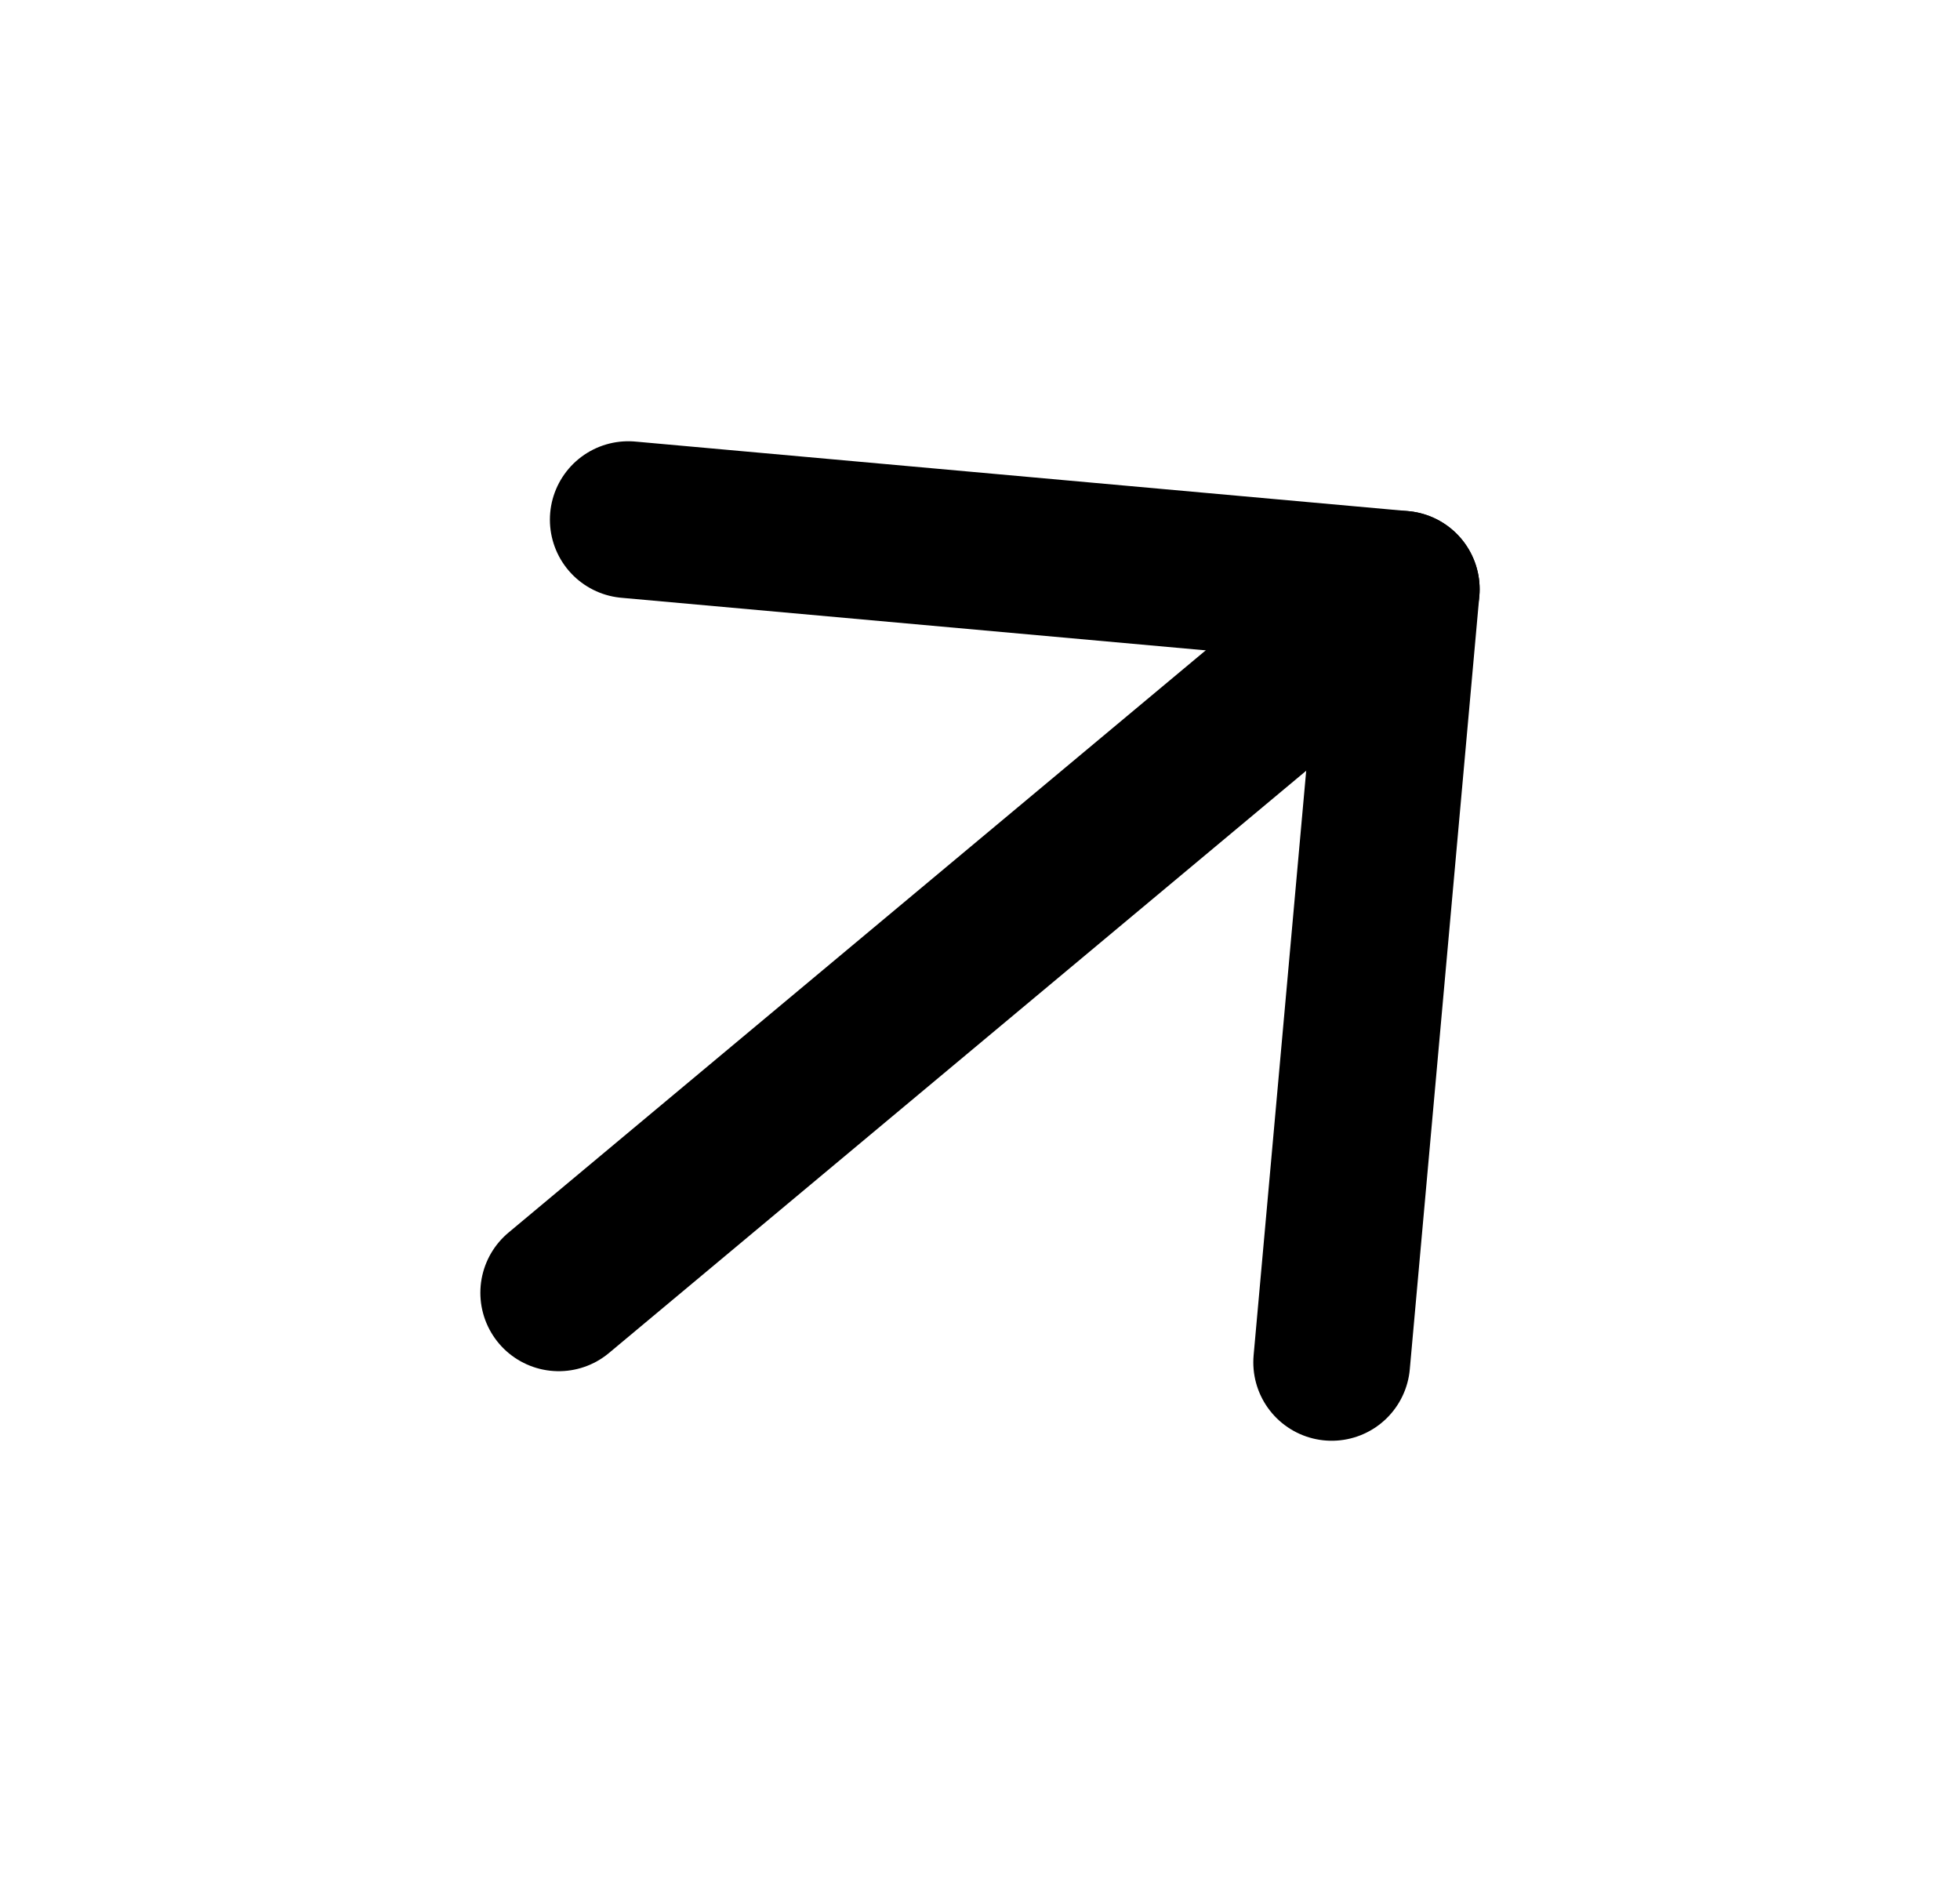
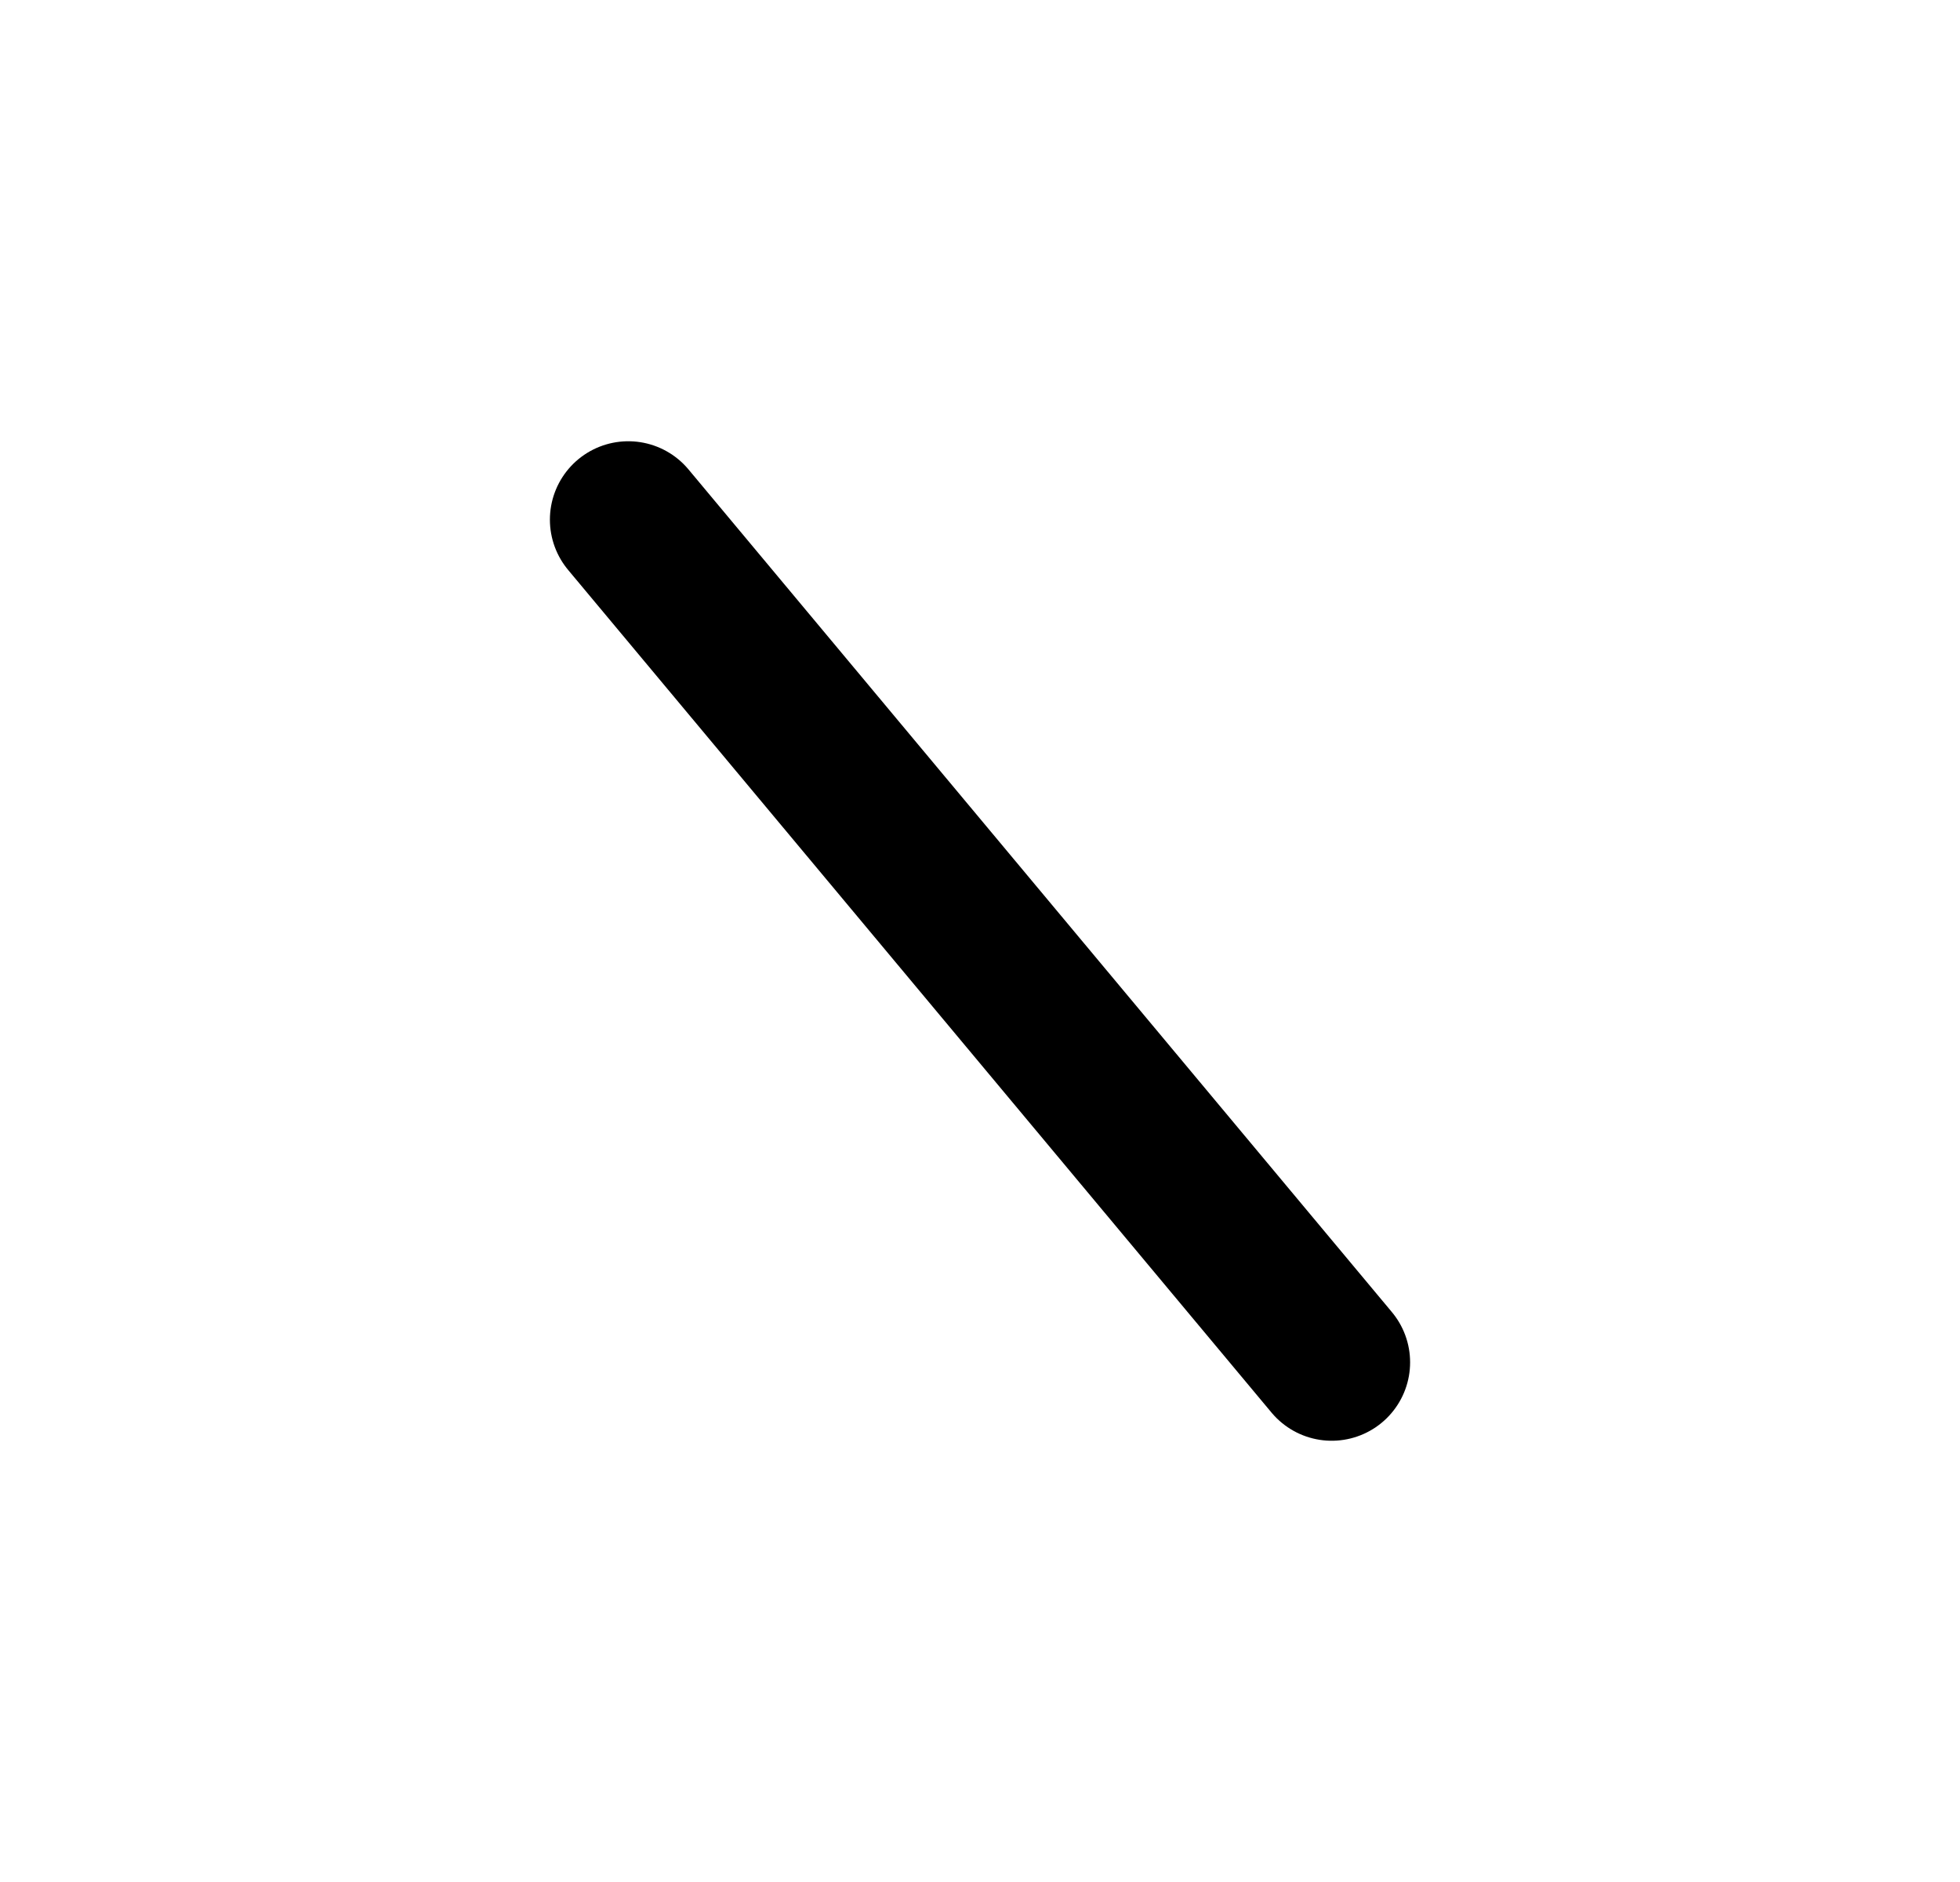
<svg xmlns="http://www.w3.org/2000/svg" width="25" height="24" viewBox="0 0 25 24" fill="none">
-   <path d="M7.127 16.486L17.873 7.514" stroke="black" stroke-width="2" stroke-linecap="round" stroke-linejoin="round" />
-   <path d="M8.014 6.627L17.873 7.514L16.986 17.373" stroke="black" stroke-width="2" stroke-linecap="round" stroke-linejoin="round" />
+   <path d="M8.014 6.627L16.986 17.373" stroke="black" stroke-width="2" stroke-linecap="round" stroke-linejoin="round" />
</svg>